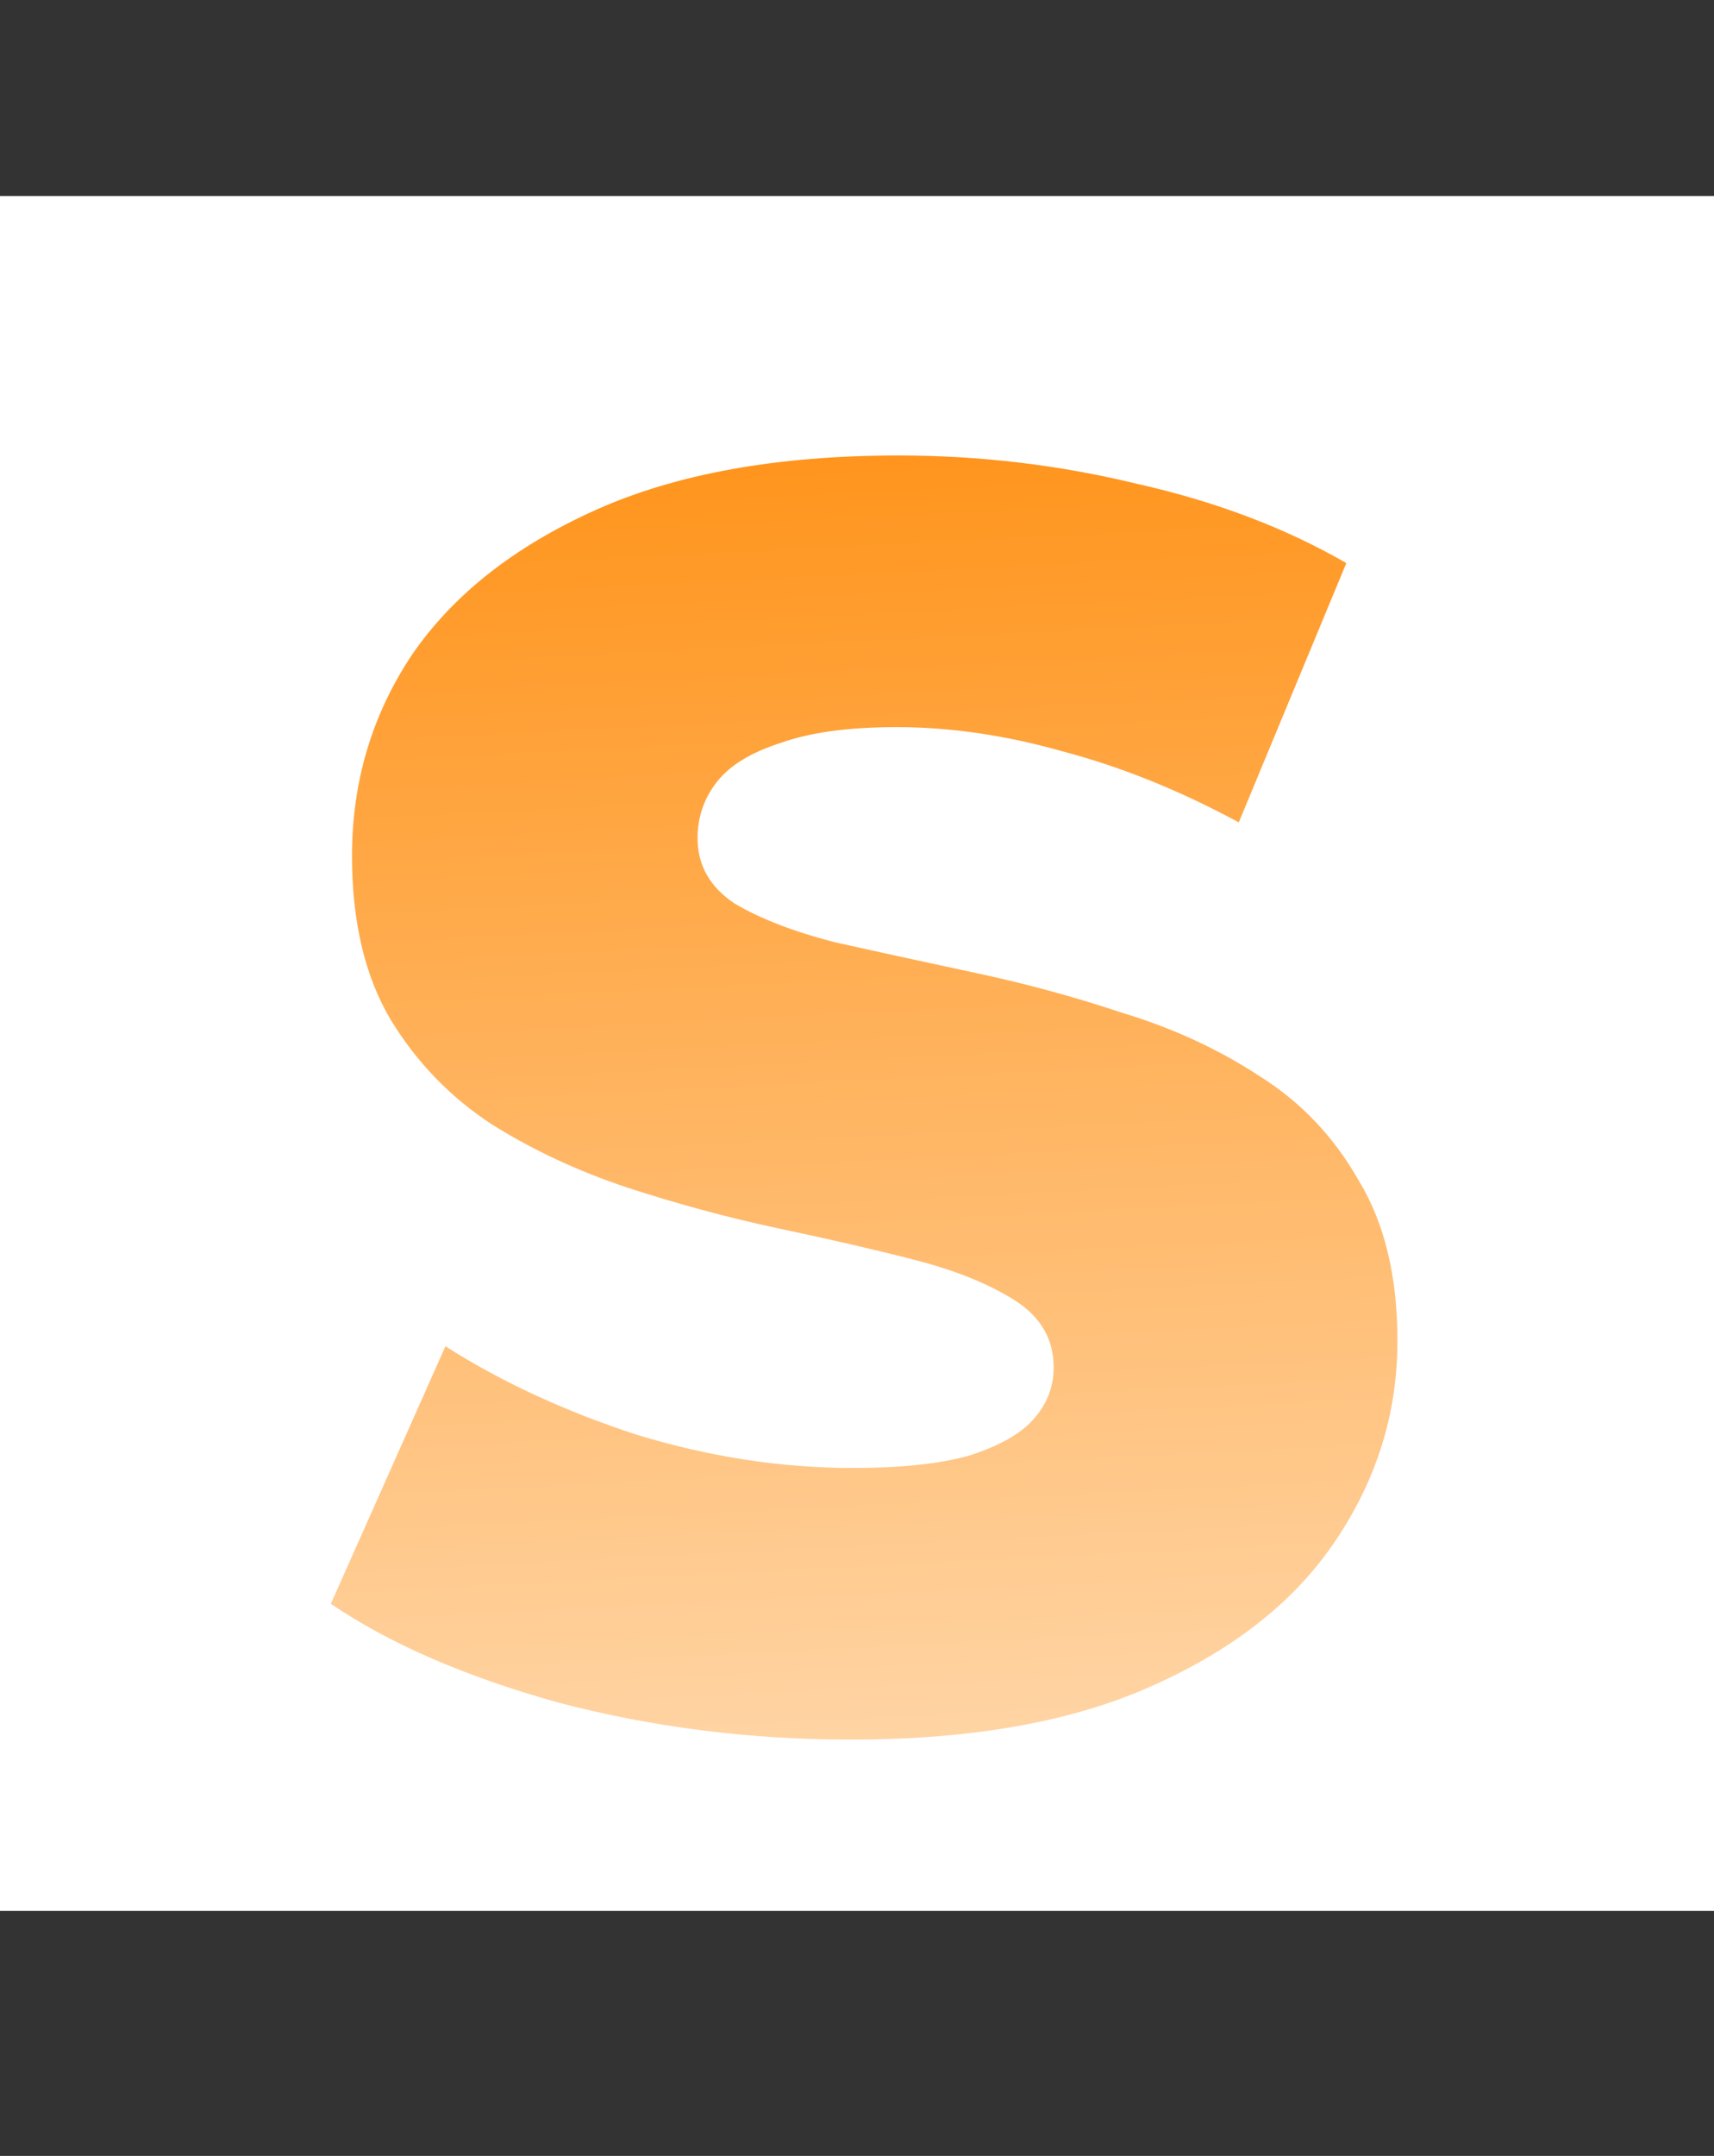
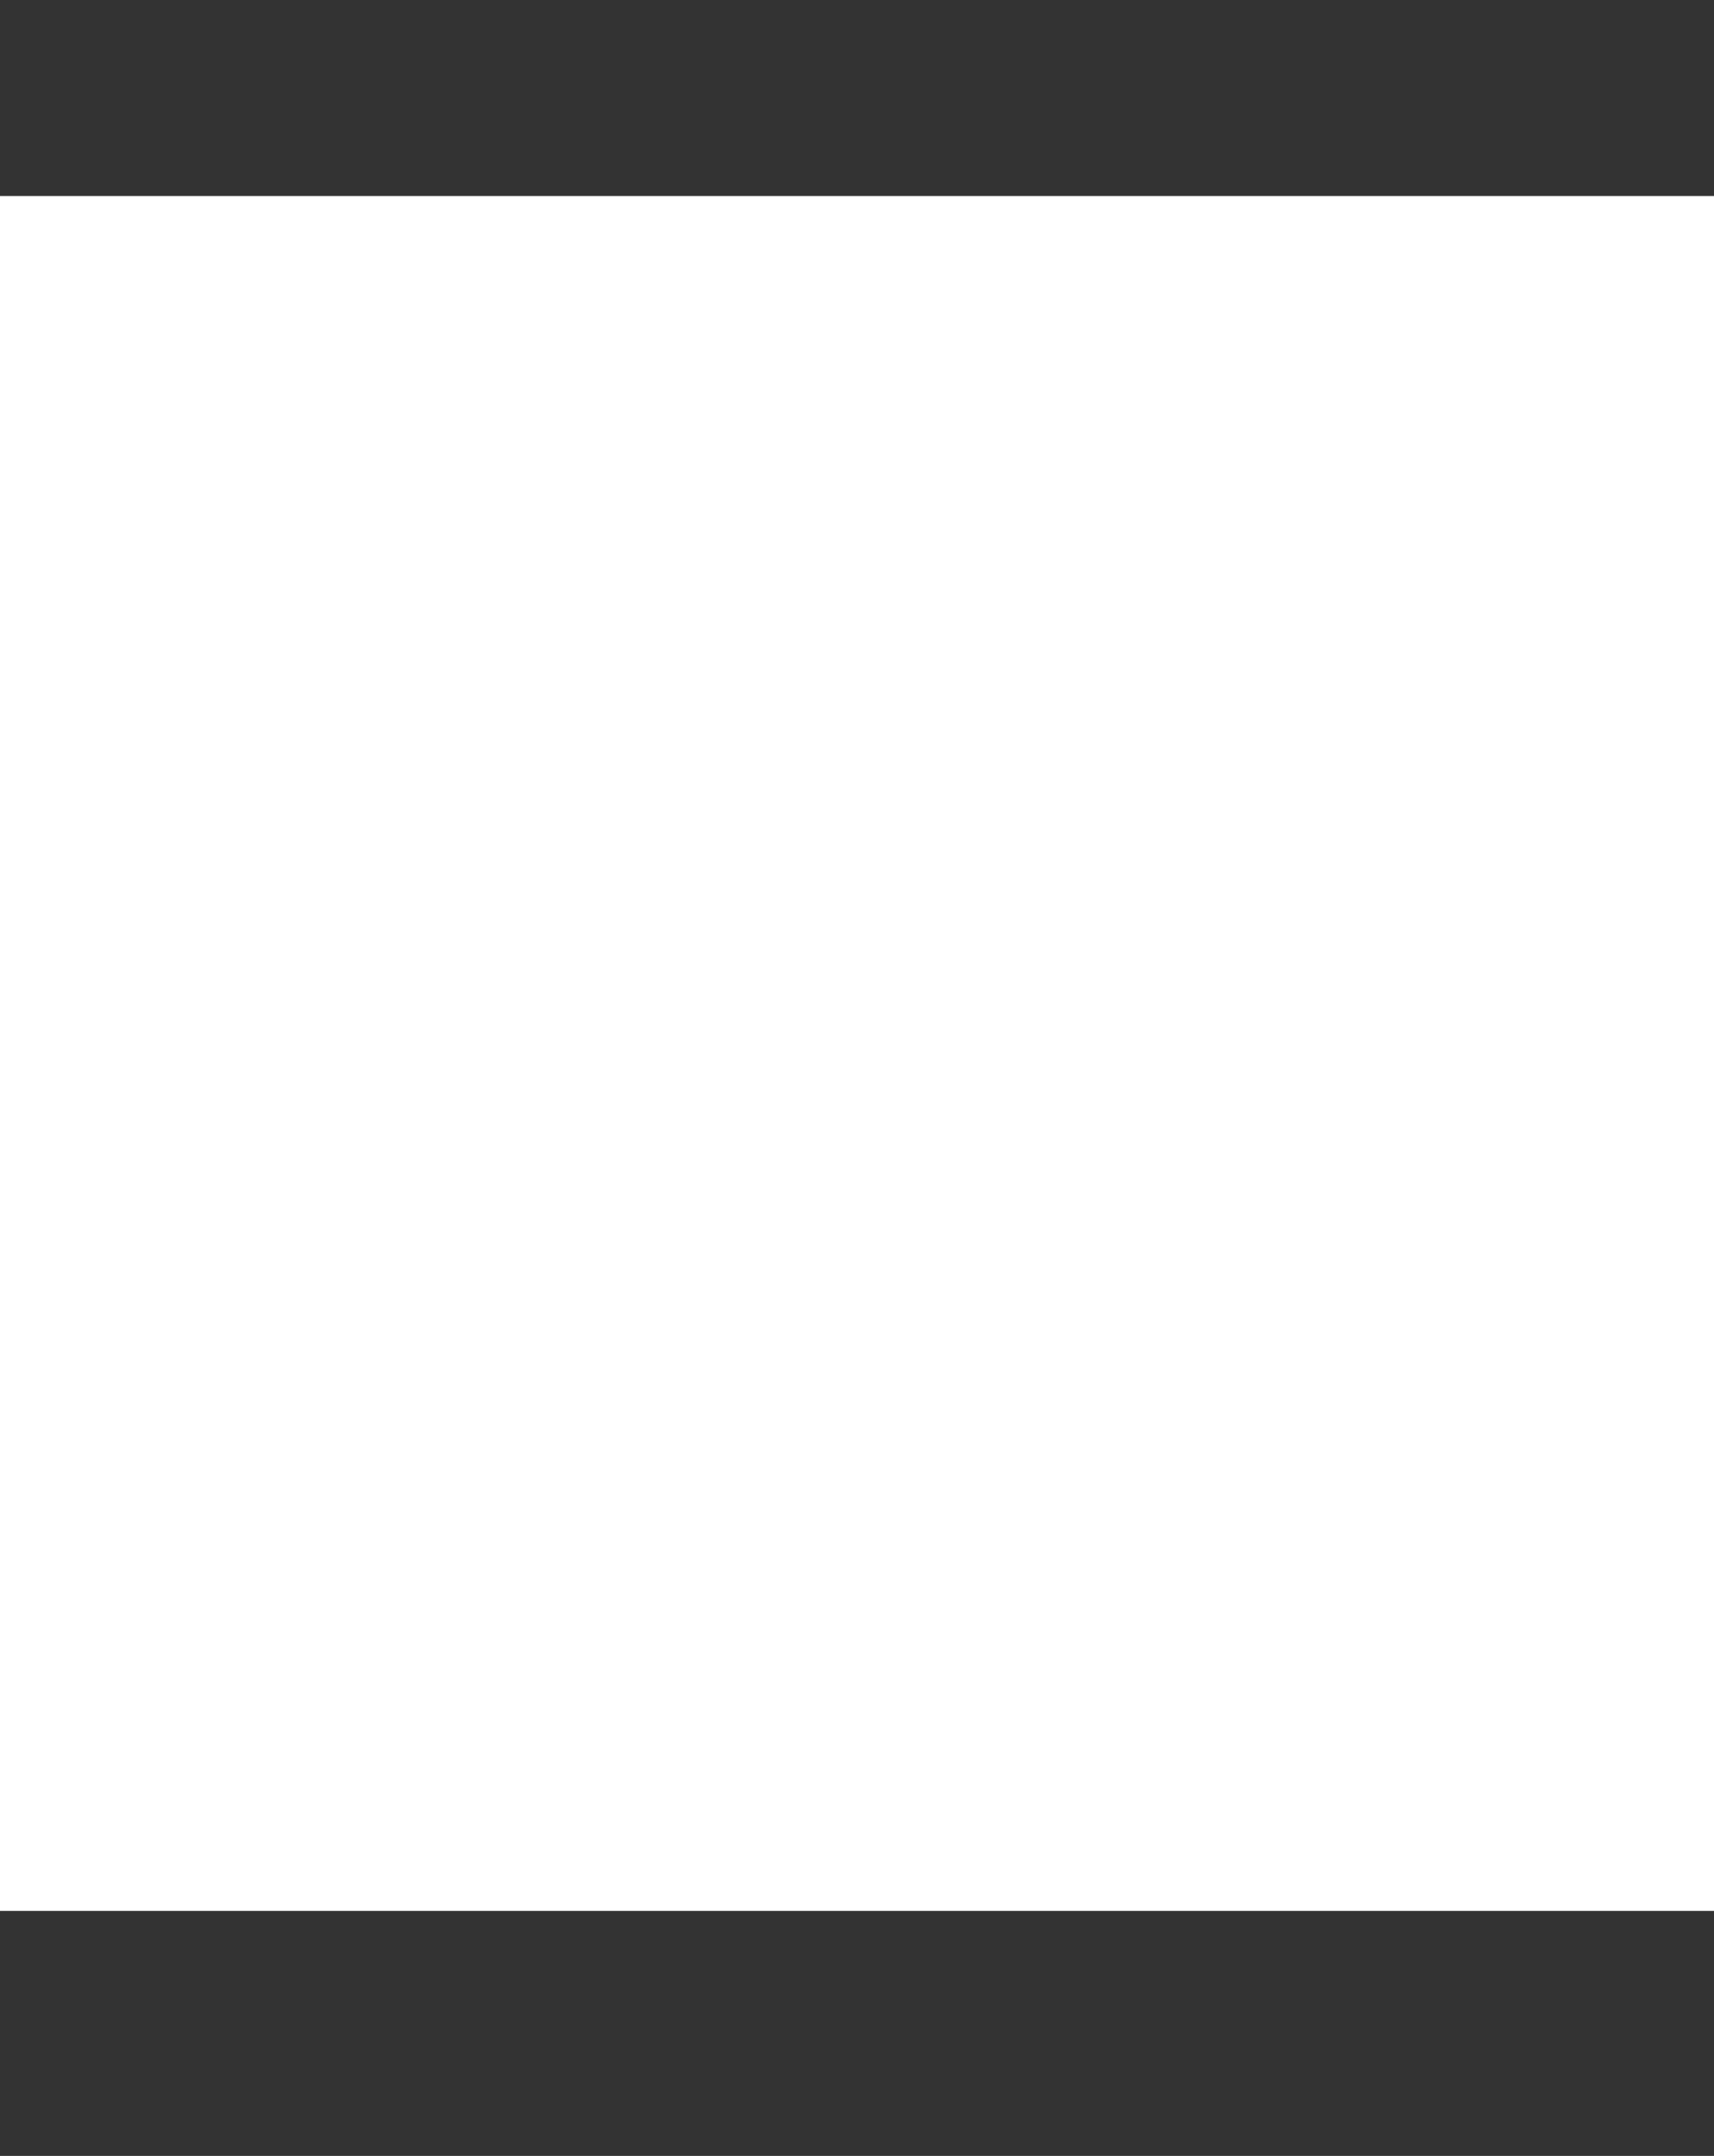
<svg xmlns="http://www.w3.org/2000/svg" width="35" height="44" viewBox="0 0 35 44" fill="none">
  <rect x="0" y="0" width="35" height="44" fill="#333333" stroke="none" />
  <rect y="4" width="35" height="35" fill="white" />
-   <path d="M17.376 35.504C15.312 35.504 13.32 35.252 11.4 34.748C9.504 34.22 7.956 33.548 6.756 32.732L9.096 27.476C10.224 28.196 11.52 28.796 12.984 29.276C14.472 29.732 15.948 29.96 17.412 29.96C18.396 29.96 19.188 29.876 19.788 29.708C20.388 29.516 20.82 29.276 21.084 28.988C21.372 28.676 21.516 28.316 21.516 27.908C21.516 27.332 21.252 26.876 20.724 26.54C20.196 26.204 19.512 25.928 18.672 25.712C17.832 25.496 16.896 25.28 15.864 25.064C14.856 24.848 13.836 24.572 12.804 24.236C11.796 23.9 10.872 23.468 10.032 22.94C9.192 22.388 8.508 21.68 7.98 20.816C7.452 19.928 7.188 18.812 7.188 17.468C7.188 15.956 7.596 14.588 8.412 13.364C9.252 12.14 10.5 11.156 12.156 10.412C13.812 9.668 15.876 9.296 18.348 9.296C20.004 9.296 21.624 9.488 23.208 9.872C24.816 10.232 26.244 10.772 27.492 11.492L25.296 16.784C24.096 16.136 22.908 15.656 21.732 15.344C20.556 15.008 19.416 14.84 18.312 14.84C17.328 14.84 16.536 14.948 15.936 15.164C15.336 15.356 14.904 15.62 14.64 15.956C14.376 16.292 14.244 16.676 14.244 17.108C14.244 17.66 14.496 18.104 15 18.44C15.528 18.752 16.212 19.016 17.052 19.232C17.916 19.424 18.852 19.628 19.86 19.844C20.892 20.06 21.912 20.336 22.92 20.672C23.952 20.984 24.888 21.416 25.728 21.968C26.568 22.496 27.24 23.204 27.744 24.092C28.272 24.956 28.536 26.048 28.536 27.368C28.536 28.832 28.116 30.188 27.276 31.436C26.46 32.66 25.224 33.644 23.568 34.388C21.936 35.132 19.872 35.504 17.376 35.504Z" fill="url(#paint0_linear_546_4)" />
  <defs>
    <linearGradient id="paint0_linear_546_4" x1="10.5" y1="4" x2="13" y2="53.5" gradientUnits="userSpaceOnUse">
      <stop stop-color="#FF8700" />
      <stop offset="1" stop-color="white" />
    </linearGradient>
  </defs>
</svg>